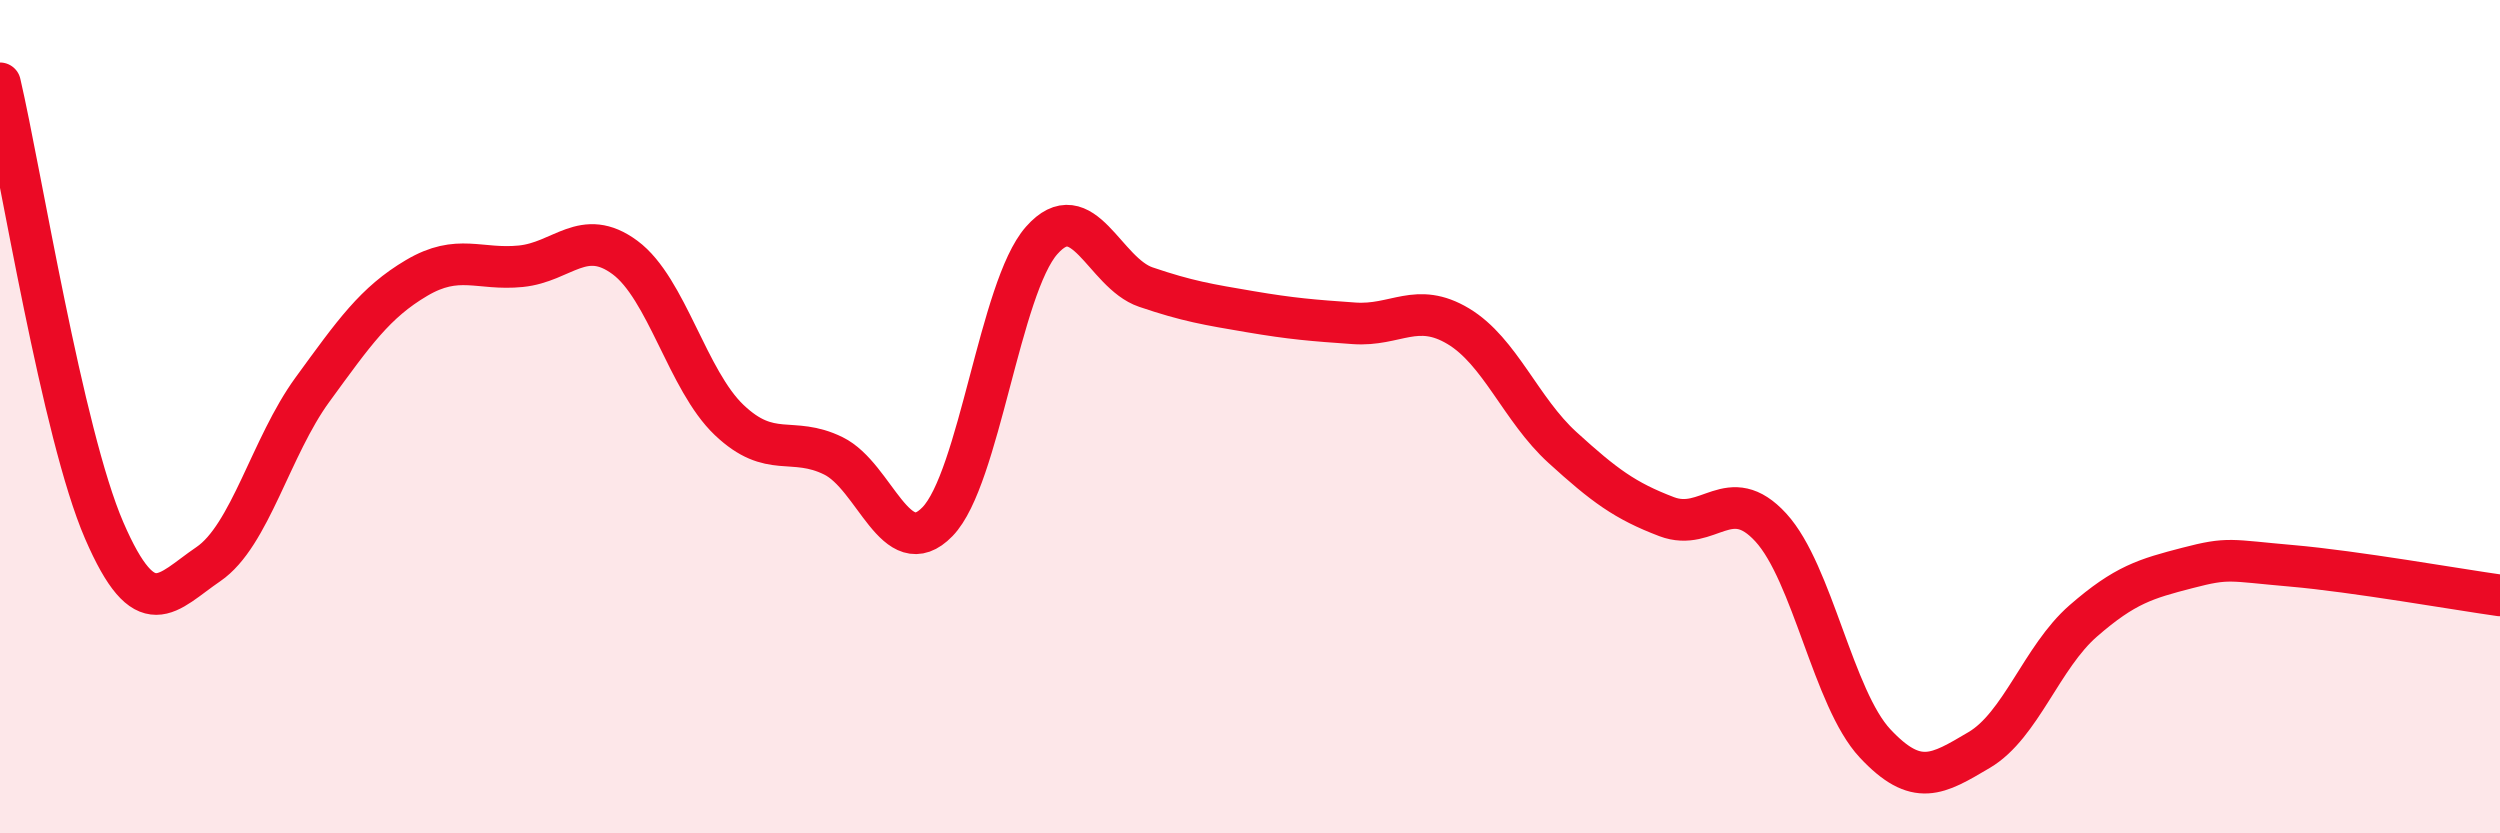
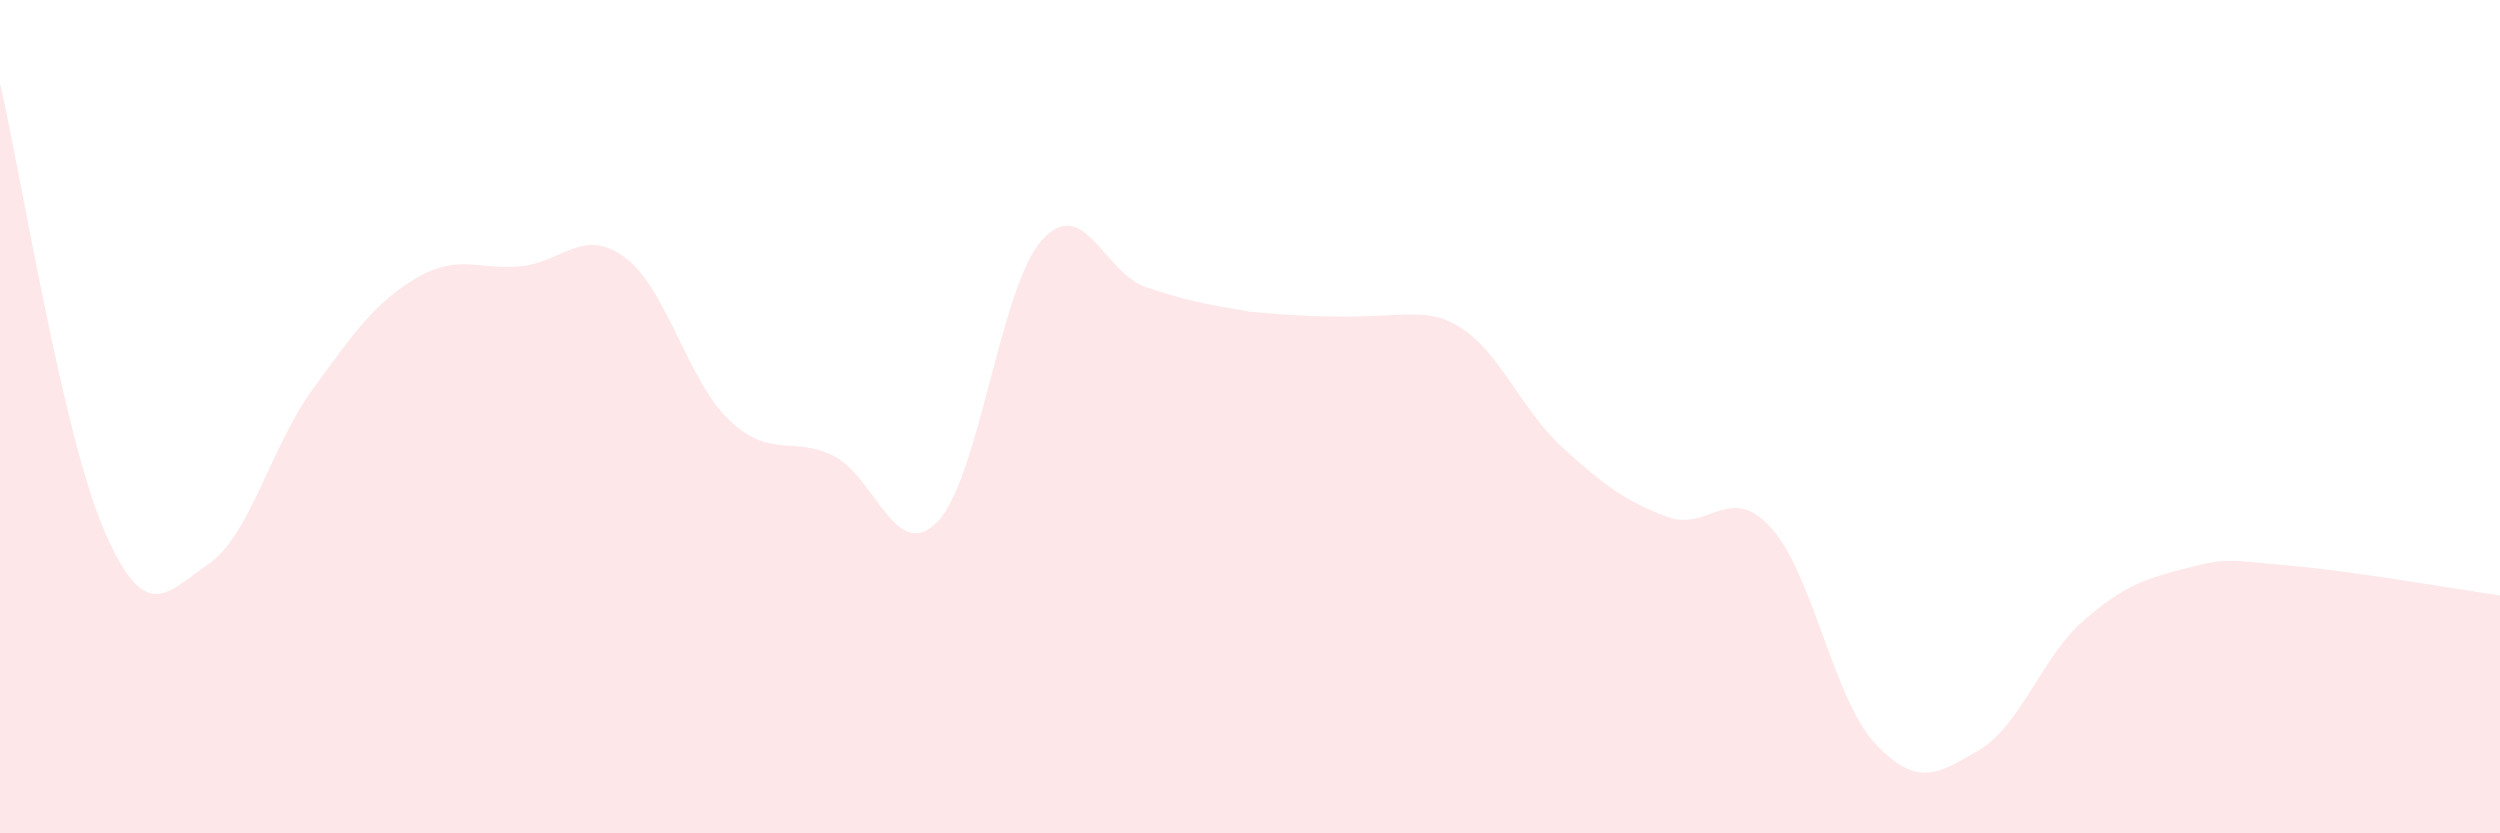
<svg xmlns="http://www.w3.org/2000/svg" width="60" height="20" viewBox="0 0 60 20">
-   <path d="M 0,2 C 0.5,4.15 1.5,10.42 2.5,12.73 C 3.5,15.04 4,14.22 5,13.54 C 6,12.86 6.5,10.72 7.5,9.35 C 8.5,7.98 9,7.26 10,6.67 C 11,6.08 11.5,6.49 12.5,6.39 C 13.5,6.29 14,5.44 15,6.18 C 16,6.92 16.5,9.13 17.5,10.08 C 18.5,11.03 19,10.45 20,10.94 C 21,11.43 21.5,13.55 22.5,12.52 C 23.5,11.49 24,6.9 25,5.77 C 26,4.64 26.5,6.55 27.5,6.89 C 28.5,7.23 29,7.31 30,7.48 C 31,7.65 31.5,7.69 32.5,7.76 C 33.5,7.83 34,7.23 35,7.83 C 36,8.43 36.5,9.83 37.5,10.74 C 38.5,11.65 39,12.02 40,12.4 C 41,12.78 41.5,11.57 42.5,12.66 C 43.5,13.75 44,16.77 45,17.84 C 46,18.91 46.5,18.59 47.5,18 C 48.5,17.41 49,15.77 50,14.9 C 51,14.03 51.5,13.89 52.5,13.63 C 53.5,13.37 53.5,13.45 55,13.58 C 56.5,13.71 59,14.15 60,14.29L60 20L0 20Z" fill="#EB0A25" opacity="0.1" stroke-linecap="round" stroke-linejoin="round" />
-   <path d="M 0,2 C 0.5,4.15 1.5,10.42 2.5,12.73 C 3.5,15.04 4,14.22 5,13.54 C 6,12.86 6.5,10.72 7.5,9.35 C 8.5,7.98 9,7.26 10,6.67 C 11,6.08 11.5,6.49 12.5,6.39 C 13.5,6.29 14,5.44 15,6.18 C 16,6.92 16.5,9.13 17.5,10.08 C 18.5,11.03 19,10.45 20,10.94 C 21,11.43 21.5,13.55 22.5,12.52 C 23.5,11.49 24,6.9 25,5.77 C 26,4.64 26.5,6.55 27.5,6.89 C 28.5,7.23 29,7.31 30,7.48 C 31,7.65 31.5,7.69 32.5,7.76 C 33.5,7.83 34,7.23 35,7.83 C 36,8.43 36.5,9.83 37.5,10.74 C 38.5,11.65 39,12.02 40,12.4 C 41,12.78 41.5,11.57 42.5,12.66 C 43.5,13.75 44,16.77 45,17.84 C 46,18.91 46.5,18.59 47.5,18 C 48.5,17.41 49,15.77 50,14.9 C 51,14.03 51.5,13.89 52.5,13.63 C 53.5,13.37 53.5,13.45 55,13.58 C 56.5,13.71 59,14.15 60,14.29" stroke="#EB0A25" stroke-width="1" fill="none" stroke-linecap="round" stroke-linejoin="round" />
+   <path d="M 0,2 C 0.5,4.15 1.5,10.42 2.5,12.73 C 3.5,15.04 4,14.22 5,13.54 C 6,12.86 6.5,10.72 7.5,9.35 C 8.5,7.98 9,7.26 10,6.67 C 11,6.08 11.5,6.49 12.5,6.39 C 13.5,6.29 14,5.44 15,6.18 C 16,6.92 16.5,9.13 17.5,10.08 C 18.5,11.03 19,10.45 20,10.94 C 21,11.43 21.5,13.55 22.5,12.52 C 23.5,11.49 24,6.9 25,5.77 C 26,4.64 26.5,6.55 27.5,6.89 C 28.5,7.23 29,7.31 30,7.48 C 33.5,7.83 34,7.23 35,7.83 C 36,8.43 36.5,9.83 37.5,10.74 C 38.5,11.65 39,12.02 40,12.4 C 41,12.78 41.5,11.57 42.5,12.66 C 43.5,13.75 44,16.77 45,17.84 C 46,18.91 46.5,18.59 47.5,18 C 48.5,17.41 49,15.77 50,14.9 C 51,14.03 51.5,13.89 52.5,13.63 C 53.5,13.37 53.5,13.45 55,13.58 C 56.5,13.71 59,14.15 60,14.29L60 20L0 20Z" fill="#EB0A25" opacity="0.1" stroke-linecap="round" stroke-linejoin="round" />
</svg>